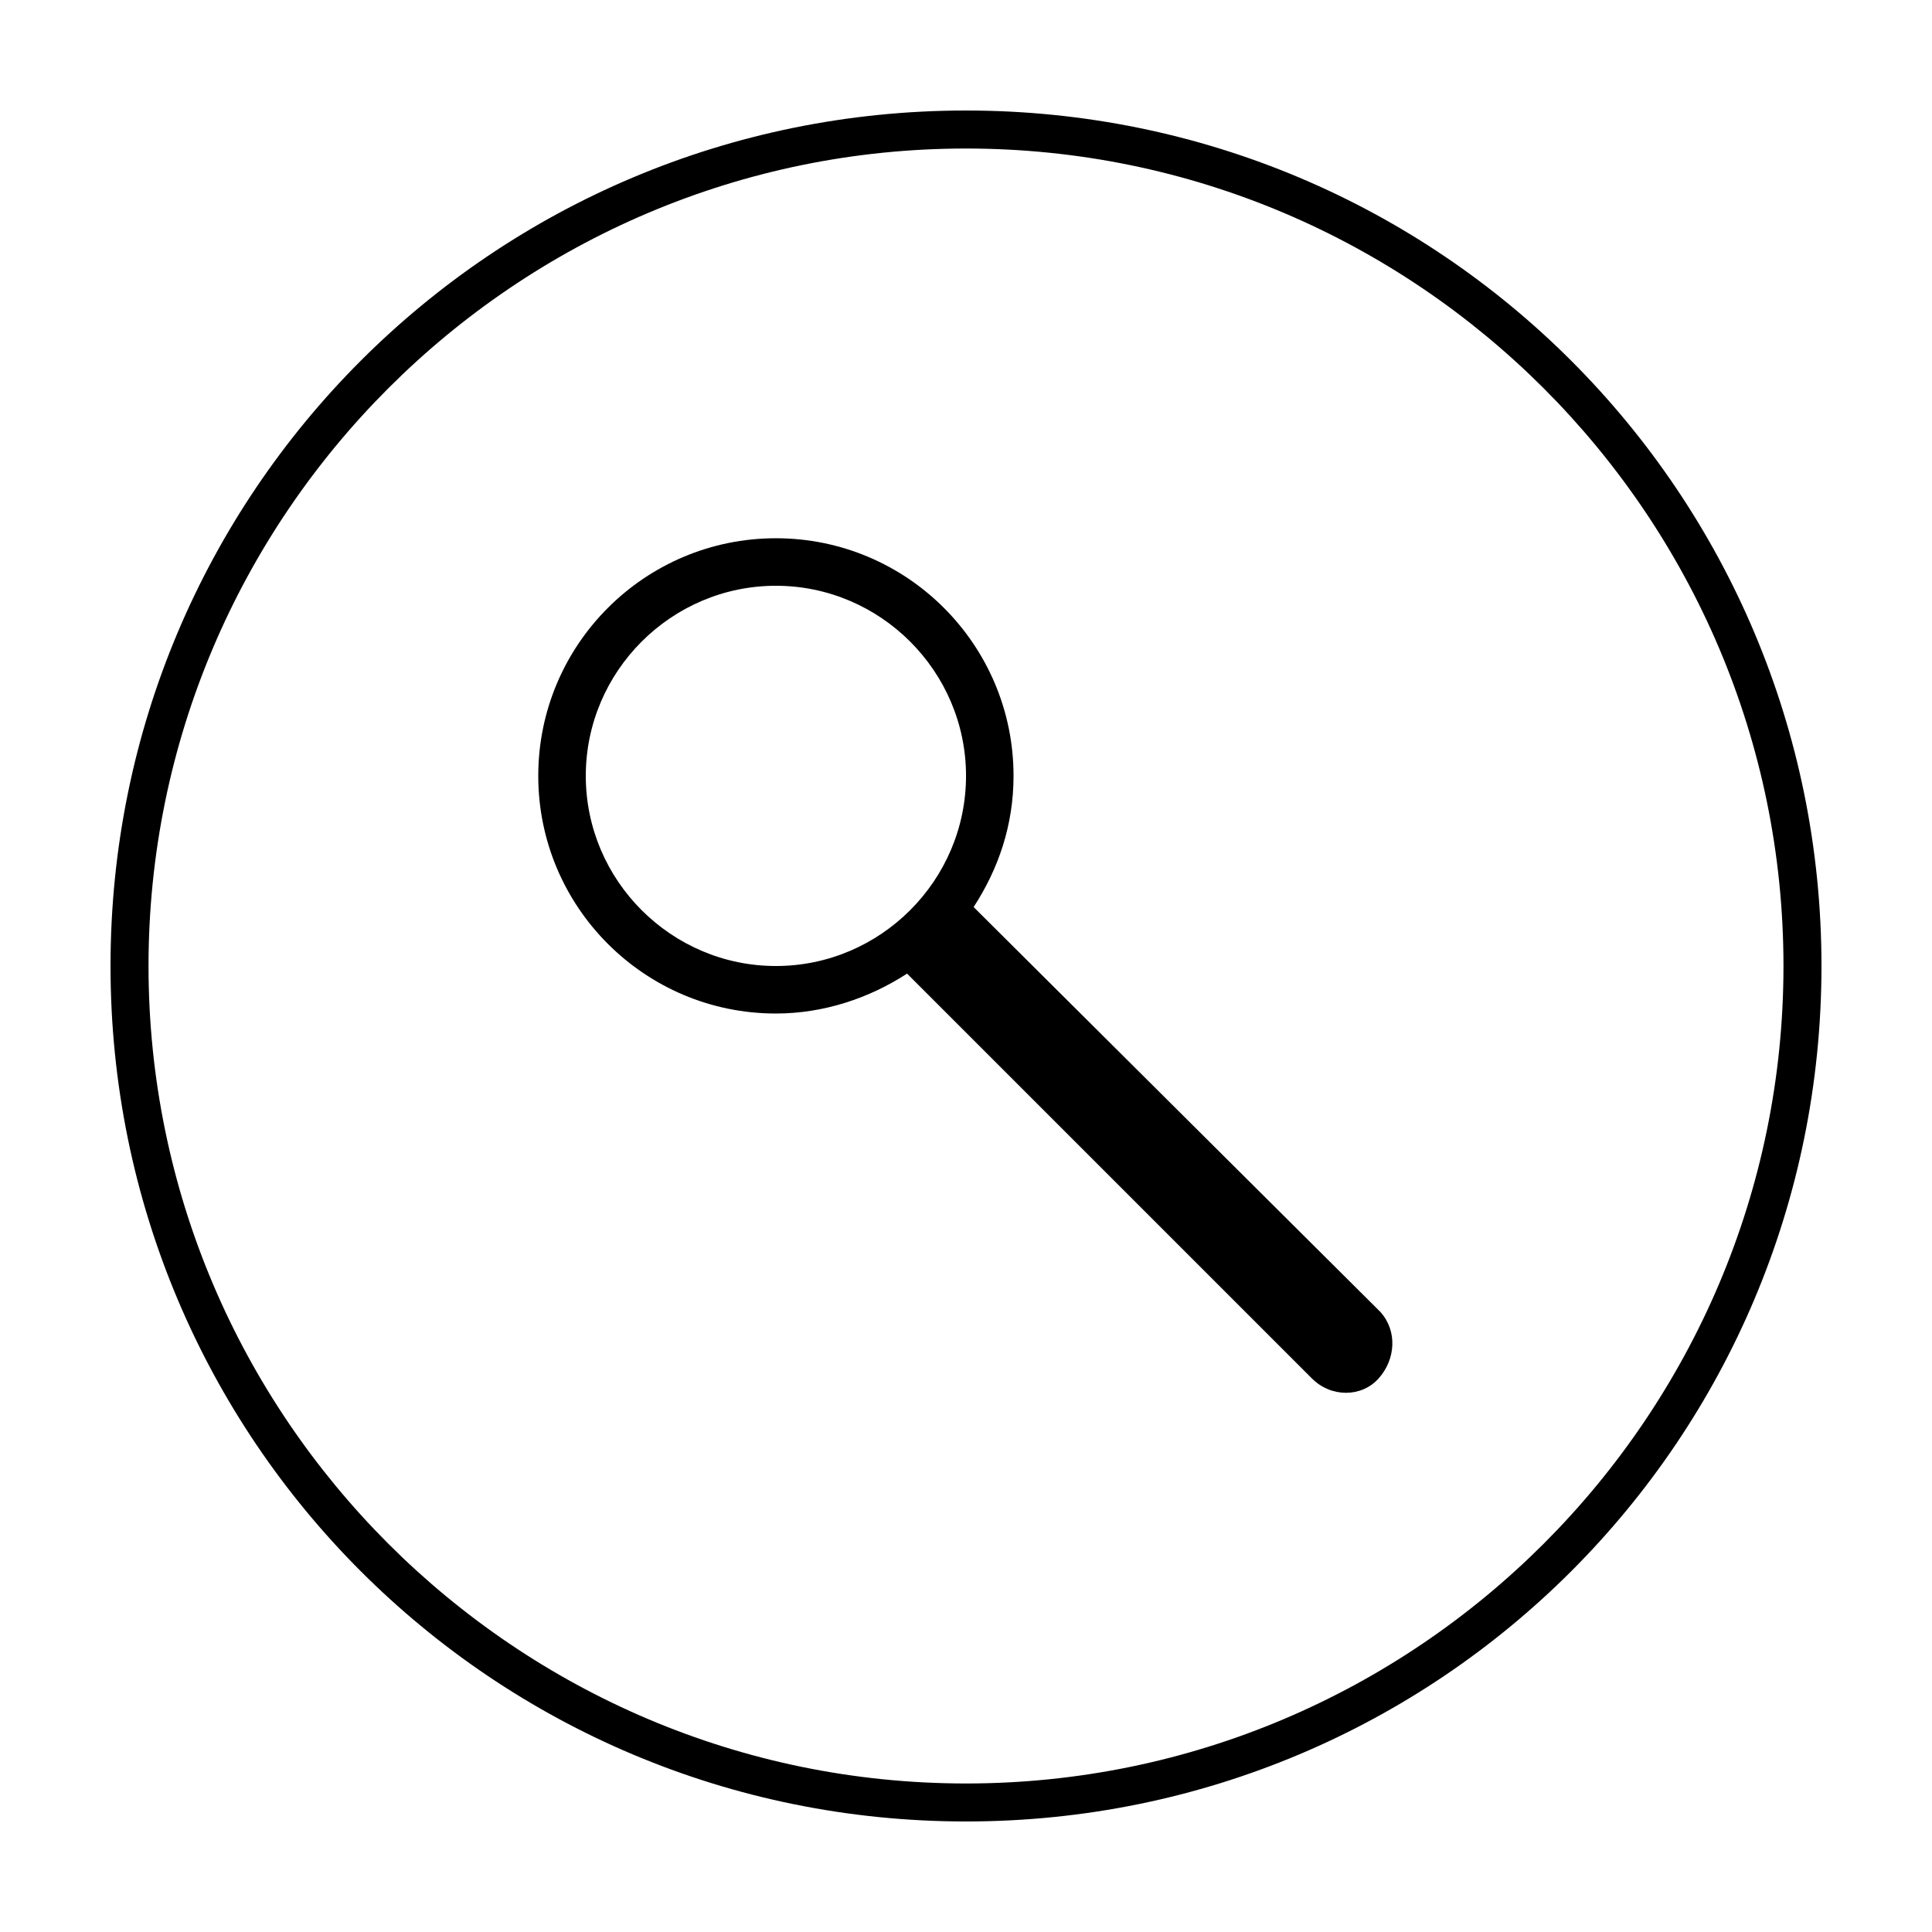
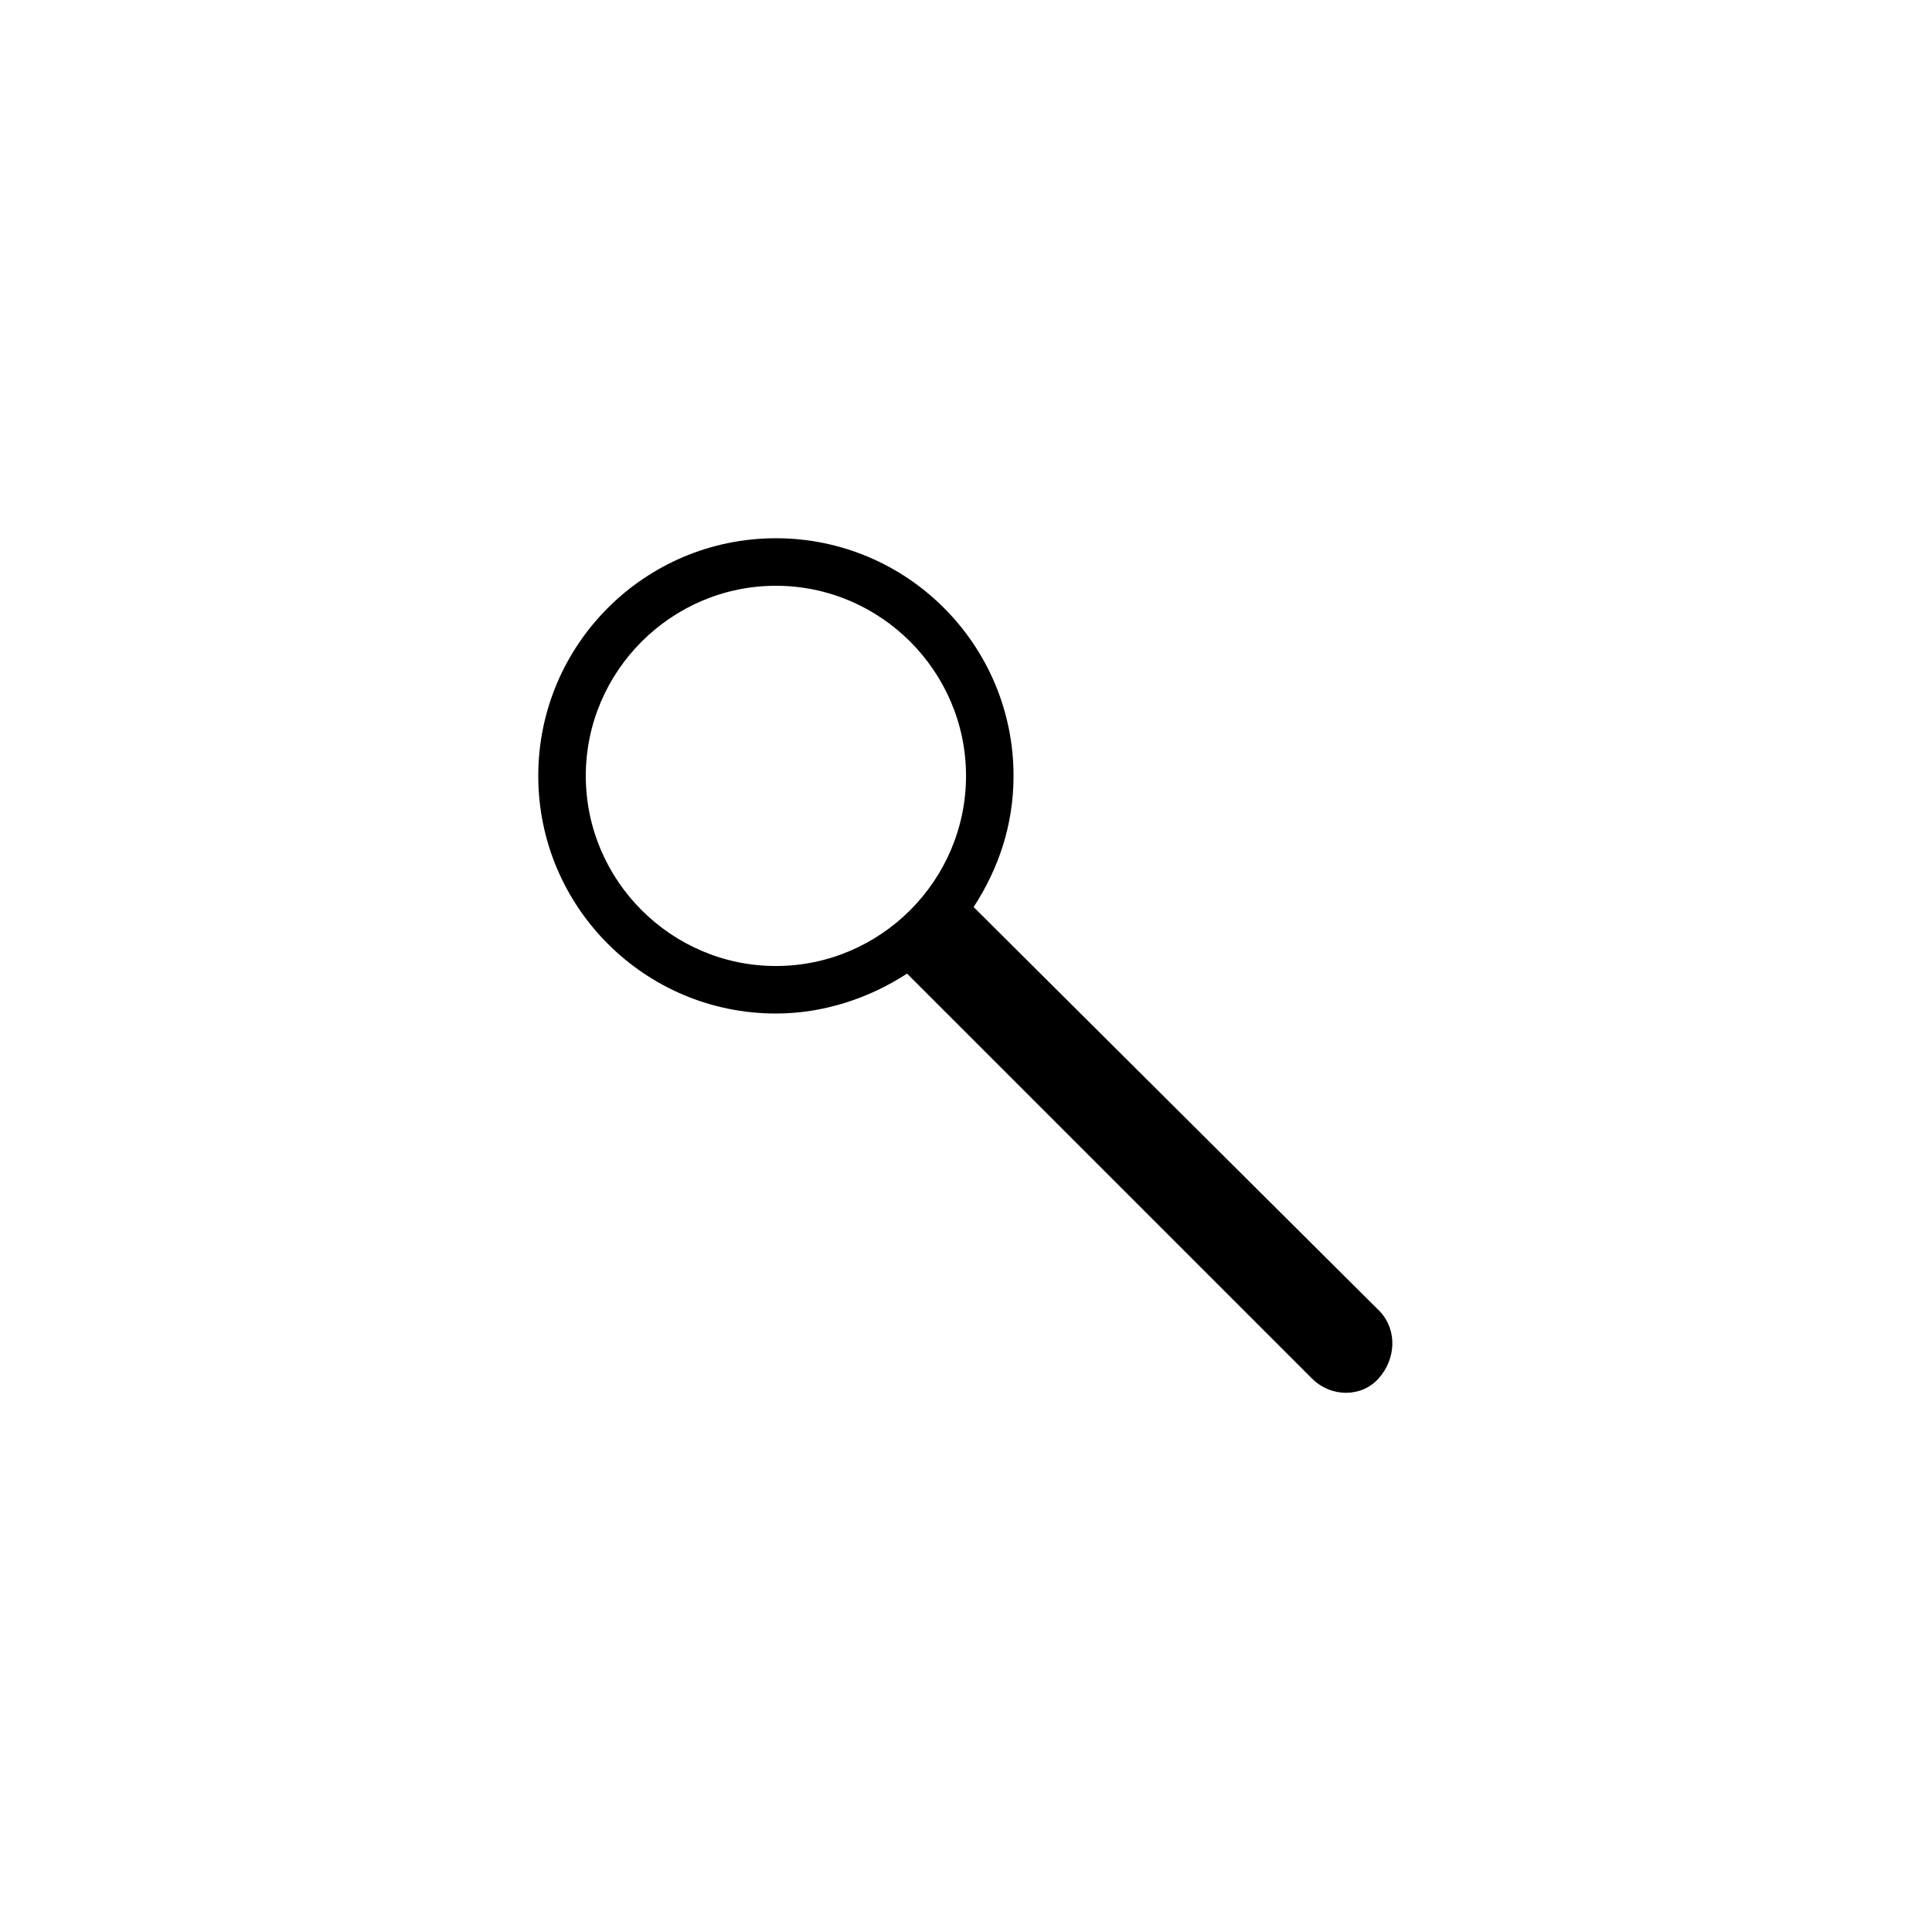
<svg xmlns="http://www.w3.org/2000/svg" fill="#000000" width="800px" height="800px" version="1.1" viewBox="144 144 512 512">
  <g>
-     <path d="m400 183.36c119.4 0 216.64 97.234 216.64 216.64 0 119.41-97.234 216.64-216.64 216.64-119.41 0-216.64-97.234-216.64-216.64 0-119.41 97.234-216.64 216.64-216.64m0-10.074c-125.45 0-226.71 101.27-226.71 226.71s101.27 226.71 226.71 226.71 226.71-101.27 226.71-226.71c-0.004-125.45-101.27-226.71-226.71-226.71z" />
    <path d="m509.83 491.69-107.81-107.31c6.551-10.078 10.578-21.664 10.578-34.762 0-34.762-28.215-62.977-62.977-62.977-34.762 0-62.977 28.215-62.977 62.977 0 34.762 28.215 62.977 62.977 62.977 12.594 0 24.688-4.031 34.762-10.578l107.31 107.31c5.039 5.039 13.098 5.039 17.633 0 4.535-5.043 5.039-12.598 0.504-17.637zm-210.59-142.07c0-27.711 22.672-50.383 50.383-50.383 27.711 0 50.383 22.672 50.383 50.383 0 27.711-22.672 50.383-50.383 50.383-27.715 0-50.383-22.672-50.383-50.383z" />
  </g>
</svg>